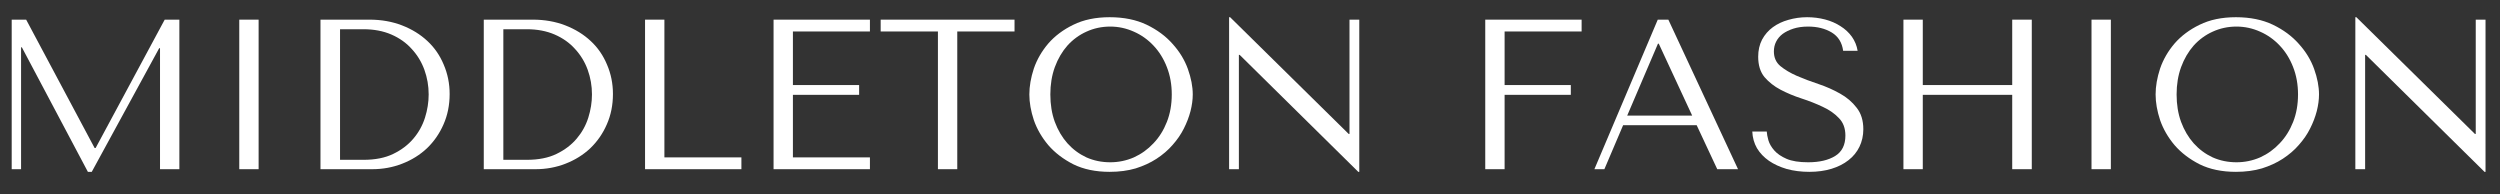
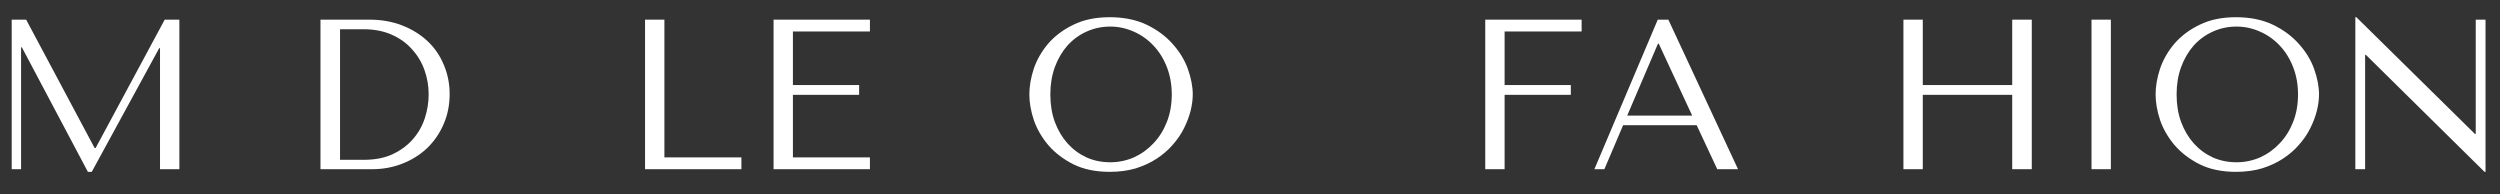
<svg xmlns="http://www.w3.org/2000/svg" height="14.895" width="191.73" style="max-height: 500px" zoomAndPan="magnify" viewBox="9.24 21.399 191.73 14.895" preserveAspectRatio="xMidYMid meet" version="1.0">
  <rect x="9.24" y="21.399" width="191.73" height="14.895" fill="#333333" stroke="none" />
  <defs>
    <g />
  </defs>
  <g fill="#ffffff" fill-opacity="1">
    <g transform="translate(8.168, 34.375)">
      <g>
        <path d="M 3.078 -11.469 L 1.969 -11.469 L 1.969 0 L 2.688 0 L 2.688 -9.344 L 2.75 -9.344 L 7.812 0.203 L 8.109 0.203 L 13.281 -9.281 L 13.344 -9.281 L 13.344 0 L 14.828 0 L 14.828 -11.469 L 13.703 -11.469 L 8.406 -1.625 L 8.328 -1.625 Z M 3.078 -11.469" />
      </g>
    </g>
  </g>
  <g fill="#ffffff" fill-opacity="1">
    <g transform="translate(24.965, 34.375)">
      <g>
-         <path d="M 2.625 -11.469 L 2.625 0 L 4.109 0 L 4.109 -11.469 Z M 2.625 -11.469" />
-       </g>
+         </g>
    </g>
  </g>
  <g fill="#ffffff" fill-opacity="1">
    <g transform="translate(31.693, 34.375)">
      <g>
        <path d="M 2.125 0 L 2.125 -11.469 L 5.891 -11.469 C 6.797 -11.469 7.625 -11.32 8.375 -11.031 C 9.133 -10.738 9.785 -10.336 10.328 -9.828 C 10.867 -9.328 11.285 -8.723 11.578 -8.016 C 11.879 -7.316 12.031 -6.566 12.031 -5.766 C 12.031 -4.922 11.875 -4.145 11.562 -3.438 C 11.258 -2.738 10.836 -2.129 10.297 -1.609 C 9.754 -1.098 9.117 -0.703 8.391 -0.422 C 7.672 -0.141 6.906 0 6.094 0 Z M 3.625 -0.719 L 5.422 -0.719 C 6.316 -0.719 7.078 -0.867 7.703 -1.172 C 8.328 -1.473 8.844 -1.863 9.25 -2.344 C 9.656 -2.82 9.953 -3.359 10.141 -3.953 C 10.328 -4.547 10.422 -5.141 10.422 -5.734 C 10.422 -6.391 10.312 -7.02 10.094 -7.625 C 9.875 -8.227 9.551 -8.758 9.125 -9.219 C 8.707 -9.688 8.188 -10.055 7.562 -10.328 C 6.938 -10.598 6.223 -10.734 5.422 -10.734 L 3.625 -10.734 Z M 3.625 -0.719" />
      </g>
    </g>
  </g>
  <g fill="#ffffff" fill-opacity="1">
    <g transform="translate(44.217, 34.375)">
      <g>
-         <path d="M 2.125 0 L 2.125 -11.469 L 5.891 -11.469 C 6.797 -11.469 7.625 -11.32 8.375 -11.031 C 9.133 -10.738 9.785 -10.336 10.328 -9.828 C 10.867 -9.328 11.285 -8.723 11.578 -8.016 C 11.879 -7.316 12.031 -6.566 12.031 -5.766 C 12.031 -4.922 11.875 -4.145 11.562 -3.438 C 11.258 -2.738 10.836 -2.129 10.297 -1.609 C 9.754 -1.098 9.117 -0.703 8.391 -0.422 C 7.672 -0.141 6.906 0 6.094 0 Z M 3.625 -0.719 L 5.422 -0.719 C 6.316 -0.719 7.078 -0.867 7.703 -1.172 C 8.328 -1.473 8.844 -1.863 9.25 -2.344 C 9.656 -2.82 9.953 -3.359 10.141 -3.953 C 10.328 -4.547 10.422 -5.141 10.422 -5.734 C 10.422 -6.391 10.312 -7.02 10.094 -7.625 C 9.875 -8.227 9.551 -8.758 9.125 -9.219 C 8.707 -9.688 8.188 -10.055 7.562 -10.328 C 6.938 -10.598 6.223 -10.734 5.422 -10.734 L 3.625 -10.734 Z M 3.625 -0.719" />
-       </g>
+         </g>
    </g>
  </g>
  <g fill="#ffffff" fill-opacity="1">
    <g transform="translate(56.741, 34.375)">
      <g>
        <path d="M 1.969 0 L 1.969 -11.469 L 3.453 -11.469 L 3.453 -0.906 L 9.359 -0.906 L 9.359 0 Z M 1.969 0" />
      </g>
    </g>
  </g>
  <g fill="#ffffff" fill-opacity="1">
    <g transform="translate(66.597, 34.375)">
      <g>
        <path d="M 1.969 -11.469 L 1.969 0 L 9.359 0 L 9.359 -0.906 L 3.453 -0.906 L 3.453 -5.703 L 8.531 -5.703 L 8.531 -6.453 L 3.453 -6.453 L 3.453 -10.562 L 9.359 -10.562 L 9.359 -11.469 Z M 1.969 -11.469" />
      </g>
    </g>
  </g>
  <g fill="#ffffff" fill-opacity="1">
    <g transform="translate(76.452, 34.375)">
      <g>
-         <path d="M 6.203 0 L 6.203 -10.562 L 10.594 -10.562 L 10.594 -11.469 L 0.328 -11.469 L 0.328 -10.562 L 4.719 -10.562 L 4.719 0 Z M 6.203 0" />
-       </g>
+         </g>
    </g>
  </g>
  <g fill="#ffffff" fill-opacity="1">
    <g transform="translate(87.371, 34.375)">
      <g>
        <path d="M 0.812 -5.734 C 0.812 -5.117 0.926 -4.461 1.156 -3.766 C 1.395 -3.078 1.766 -2.438 2.266 -1.844 C 2.773 -1.258 3.414 -0.77 4.188 -0.375 C 4.969 0.008 5.895 0.203 6.969 0.203 C 7.707 0.203 8.375 0.113 8.969 -0.062 C 9.562 -0.25 10.094 -0.492 10.562 -0.797 C 11.039 -1.109 11.453 -1.461 11.797 -1.859 C 12.148 -2.254 12.438 -2.672 12.656 -3.109 C 12.883 -3.555 13.055 -4.004 13.172 -4.453 C 13.285 -4.898 13.344 -5.328 13.344 -5.734 C 13.344 -6.336 13.219 -6.988 12.969 -7.688 C 12.719 -8.383 12.328 -9.023 11.797 -9.609 C 11.273 -10.203 10.613 -10.691 9.812 -11.078 C 9.008 -11.461 8.062 -11.656 6.969 -11.656 C 5.895 -11.656 4.969 -11.461 4.188 -11.078 C 3.414 -10.703 2.773 -10.223 2.266 -9.641 C 1.766 -9.055 1.395 -8.414 1.156 -7.719 C 0.926 -7.02 0.812 -6.359 0.812 -5.734 Z M 2.422 -5.734 C 2.422 -6.492 2.535 -7.191 2.766 -7.828 C 3.004 -8.473 3.328 -9.023 3.734 -9.484 C 4.148 -9.941 4.633 -10.297 5.188 -10.547 C 5.75 -10.805 6.359 -10.938 7.016 -10.938 C 7.648 -10.938 8.254 -10.805 8.828 -10.547 C 9.398 -10.297 9.898 -9.941 10.328 -9.484 C 10.766 -9.023 11.109 -8.473 11.359 -7.828 C 11.609 -7.191 11.734 -6.492 11.734 -5.734 C 11.734 -4.961 11.609 -4.258 11.359 -3.625 C 11.109 -2.988 10.766 -2.441 10.328 -1.984 C 9.898 -1.523 9.398 -1.164 8.828 -0.906 C 8.254 -0.656 7.648 -0.531 7.016 -0.531 C 6.359 -0.531 5.75 -0.656 5.188 -0.906 C 4.633 -1.164 4.148 -1.523 3.734 -1.984 C 3.328 -2.441 3.004 -2.988 2.766 -3.625 C 2.535 -4.258 2.422 -4.961 2.422 -5.734 Z M 2.422 -5.734" />
      </g>
    </g>
  </g>
  <g fill="#ffffff" fill-opacity="1">
    <g transform="translate(101.533, 34.375)">
      <g>
-         <path d="M 11.203 -11.469 L 11.203 -2.703 L 11.141 -2.703 L 2.047 -11.656 L 1.969 -11.656 L 1.969 0 L 2.719 0 L 2.719 -8.766 L 2.781 -8.766 L 11.875 0.203 L 11.953 0.203 L 11.953 -11.469 Z M 11.203 -11.469" />
-       </g>
+         </g>
    </g>
  </g>
  <g fill="#ffffff" fill-opacity="1">
    <g transform="translate(115.448, 34.375)">
      <g />
    </g>
  </g>
  <g fill="#ffffff" fill-opacity="1">
    <g transform="translate(121.178, 34.375)">
      <g>
        <path d="M 1.969 -11.469 L 1.969 0 L 3.453 0 L 3.453 -5.703 L 8.531 -5.703 L 8.531 -6.453 L 3.453 -6.453 L 3.453 -10.562 L 9.359 -10.562 L 9.359 -11.469 Z M 1.969 -11.469" />
      </g>
    </g>
  </g>
  <g fill="#ffffff" fill-opacity="1">
    <g transform="translate(131.033, 34.375)">
      <g>
        <path d="M 8.328 -3.375 L 9.906 0 L 11.5 0 L 6.156 -11.469 L 5.344 -11.469 L 0.484 0 L 1.25 0 L 2.688 -3.375 Z M 7.984 -4.109 L 3 -4.109 L 5.359 -9.625 L 5.422 -9.625 Z M 7.984 -4.109" />
      </g>
    </g>
  </g>
  <g fill="#ffffff" fill-opacity="1">
    <g transform="translate(143.017, 34.375)">
      <g>
-         <path d="M 0.609 -2.891 C 0.629 -2.422 0.75 -1.992 0.969 -1.609 C 1.195 -1.234 1.504 -0.91 1.891 -0.641 C 2.273 -0.379 2.727 -0.172 3.25 -0.016 C 3.781 0.129 4.359 0.203 4.984 0.203 C 5.609 0.203 6.176 0.125 6.688 -0.031 C 7.195 -0.188 7.629 -0.406 7.984 -0.688 C 8.348 -0.969 8.629 -1.312 8.828 -1.719 C 9.023 -2.125 9.125 -2.57 9.125 -3.062 C 9.125 -3.738 8.953 -4.289 8.609 -4.719 C 8.273 -5.156 7.852 -5.516 7.344 -5.797 C 6.832 -6.086 6.281 -6.332 5.688 -6.531 C 5.094 -6.727 4.539 -6.938 4.031 -7.156 C 3.531 -7.375 3.109 -7.625 2.766 -7.906 C 2.43 -8.188 2.266 -8.562 2.266 -9.031 C 2.266 -9.301 2.32 -9.551 2.438 -9.781 C 2.551 -10.008 2.719 -10.207 2.938 -10.375 C 3.164 -10.539 3.441 -10.676 3.766 -10.781 C 4.086 -10.883 4.461 -10.938 4.891 -10.938 C 5.598 -10.938 6.203 -10.785 6.703 -10.484 C 7.203 -10.18 7.492 -9.711 7.578 -9.078 L 8.688 -9.078 C 8.625 -9.473 8.477 -9.832 8.25 -10.156 C 8.02 -10.477 7.727 -10.75 7.375 -10.969 C 7.031 -11.195 6.633 -11.367 6.188 -11.484 C 5.75 -11.598 5.289 -11.656 4.812 -11.656 C 4.312 -11.656 3.832 -11.586 3.375 -11.453 C 2.926 -11.328 2.531 -11.141 2.188 -10.891 C 1.844 -10.641 1.566 -10.32 1.359 -9.938 C 1.16 -9.551 1.062 -9.113 1.062 -8.625 C 1.062 -7.977 1.223 -7.457 1.547 -7.062 C 1.879 -6.676 2.289 -6.352 2.781 -6.094 C 3.281 -5.832 3.816 -5.609 4.391 -5.422 C 4.973 -5.234 5.516 -5.02 6.016 -4.781 C 6.516 -4.551 6.926 -4.266 7.25 -3.922 C 7.582 -3.586 7.75 -3.141 7.75 -2.578 C 7.75 -1.859 7.488 -1.336 6.969 -1.016 C 6.445 -0.691 5.754 -0.531 4.891 -0.531 C 4.203 -0.531 3.648 -0.617 3.234 -0.797 C 2.828 -0.973 2.516 -1.188 2.297 -1.438 C 2.078 -1.688 1.926 -1.945 1.844 -2.219 C 1.77 -2.488 1.727 -2.711 1.719 -2.891 Z M 0.609 -2.891" />
-       </g>
+         </g>
    </g>
  </g>
  <g fill="#ffffff" fill-opacity="1">
    <g transform="translate(153.249, 34.375)">
      <g>
        <path d="M 3.453 -5.703 L 10.312 -5.703 L 10.312 0 L 11.812 0 L 11.812 -11.469 L 10.312 -11.469 L 10.312 -6.453 L 3.453 -6.453 L 3.453 -11.469 L 1.969 -11.469 L 1.969 0 L 3.453 0 Z M 3.453 -5.703" />
      </g>
    </g>
  </g>
  <g fill="#ffffff" fill-opacity="1">
    <g transform="translate(167.017, 34.375)">
      <g>
        <path d="M 2.625 -11.469 L 2.625 0 L 4.109 0 L 4.109 -11.469 Z M 2.625 -11.469" />
      </g>
    </g>
  </g>
  <g fill="#ffffff" fill-opacity="1">
    <g transform="translate(173.746, 34.375)">
      <g>
        <path d="M 0.812 -5.734 C 0.812 -5.117 0.926 -4.461 1.156 -3.766 C 1.395 -3.078 1.766 -2.438 2.266 -1.844 C 2.773 -1.258 3.414 -0.77 4.188 -0.375 C 4.969 0.008 5.895 0.203 6.969 0.203 C 7.707 0.203 8.375 0.113 8.969 -0.062 C 9.562 -0.25 10.094 -0.492 10.562 -0.797 C 11.039 -1.109 11.453 -1.461 11.797 -1.859 C 12.148 -2.254 12.438 -2.672 12.656 -3.109 C 12.883 -3.555 13.055 -4.004 13.172 -4.453 C 13.285 -4.898 13.344 -5.328 13.344 -5.734 C 13.344 -6.336 13.219 -6.988 12.969 -7.688 C 12.719 -8.383 12.328 -9.023 11.797 -9.609 C 11.273 -10.203 10.613 -10.691 9.812 -11.078 C 9.008 -11.461 8.062 -11.656 6.969 -11.656 C 5.895 -11.656 4.969 -11.461 4.188 -11.078 C 3.414 -10.703 2.773 -10.223 2.266 -9.641 C 1.766 -9.055 1.395 -8.414 1.156 -7.719 C 0.926 -7.02 0.812 -6.359 0.812 -5.734 Z M 2.422 -5.734 C 2.422 -6.492 2.535 -7.191 2.766 -7.828 C 3.004 -8.473 3.328 -9.023 3.734 -9.484 C 4.148 -9.941 4.633 -10.297 5.188 -10.547 C 5.75 -10.805 6.359 -10.938 7.016 -10.938 C 7.648 -10.938 8.254 -10.805 8.828 -10.547 C 9.398 -10.297 9.898 -9.941 10.328 -9.484 C 10.766 -9.023 11.109 -8.473 11.359 -7.828 C 11.609 -7.191 11.734 -6.492 11.734 -5.734 C 11.734 -4.961 11.609 -4.258 11.359 -3.625 C 11.109 -2.988 10.766 -2.441 10.328 -1.984 C 9.898 -1.523 9.398 -1.164 8.828 -0.906 C 8.254 -0.656 7.648 -0.531 7.016 -0.531 C 6.359 -0.531 5.75 -0.656 5.188 -0.906 C 4.633 -1.164 4.148 -1.523 3.734 -1.984 C 3.328 -2.441 3.004 -2.988 2.766 -3.625 C 2.535 -4.258 2.422 -4.961 2.422 -5.734 Z M 2.422 -5.734" />
      </g>
    </g>
  </g>
  <g fill="#ffffff" fill-opacity="1">
    <g transform="translate(187.907, 34.375)">
      <g>
        <path d="M 11.203 -11.469 L 11.203 -2.703 L 11.141 -2.703 L 2.047 -11.656 L 1.969 -11.656 L 1.969 0 L 2.719 0 L 2.719 -8.766 L 2.781 -8.766 L 11.875 0.203 L 11.953 0.203 L 11.953 -11.469 Z M 11.203 -11.469" />
      </g>
    </g>
  </g>
</svg>